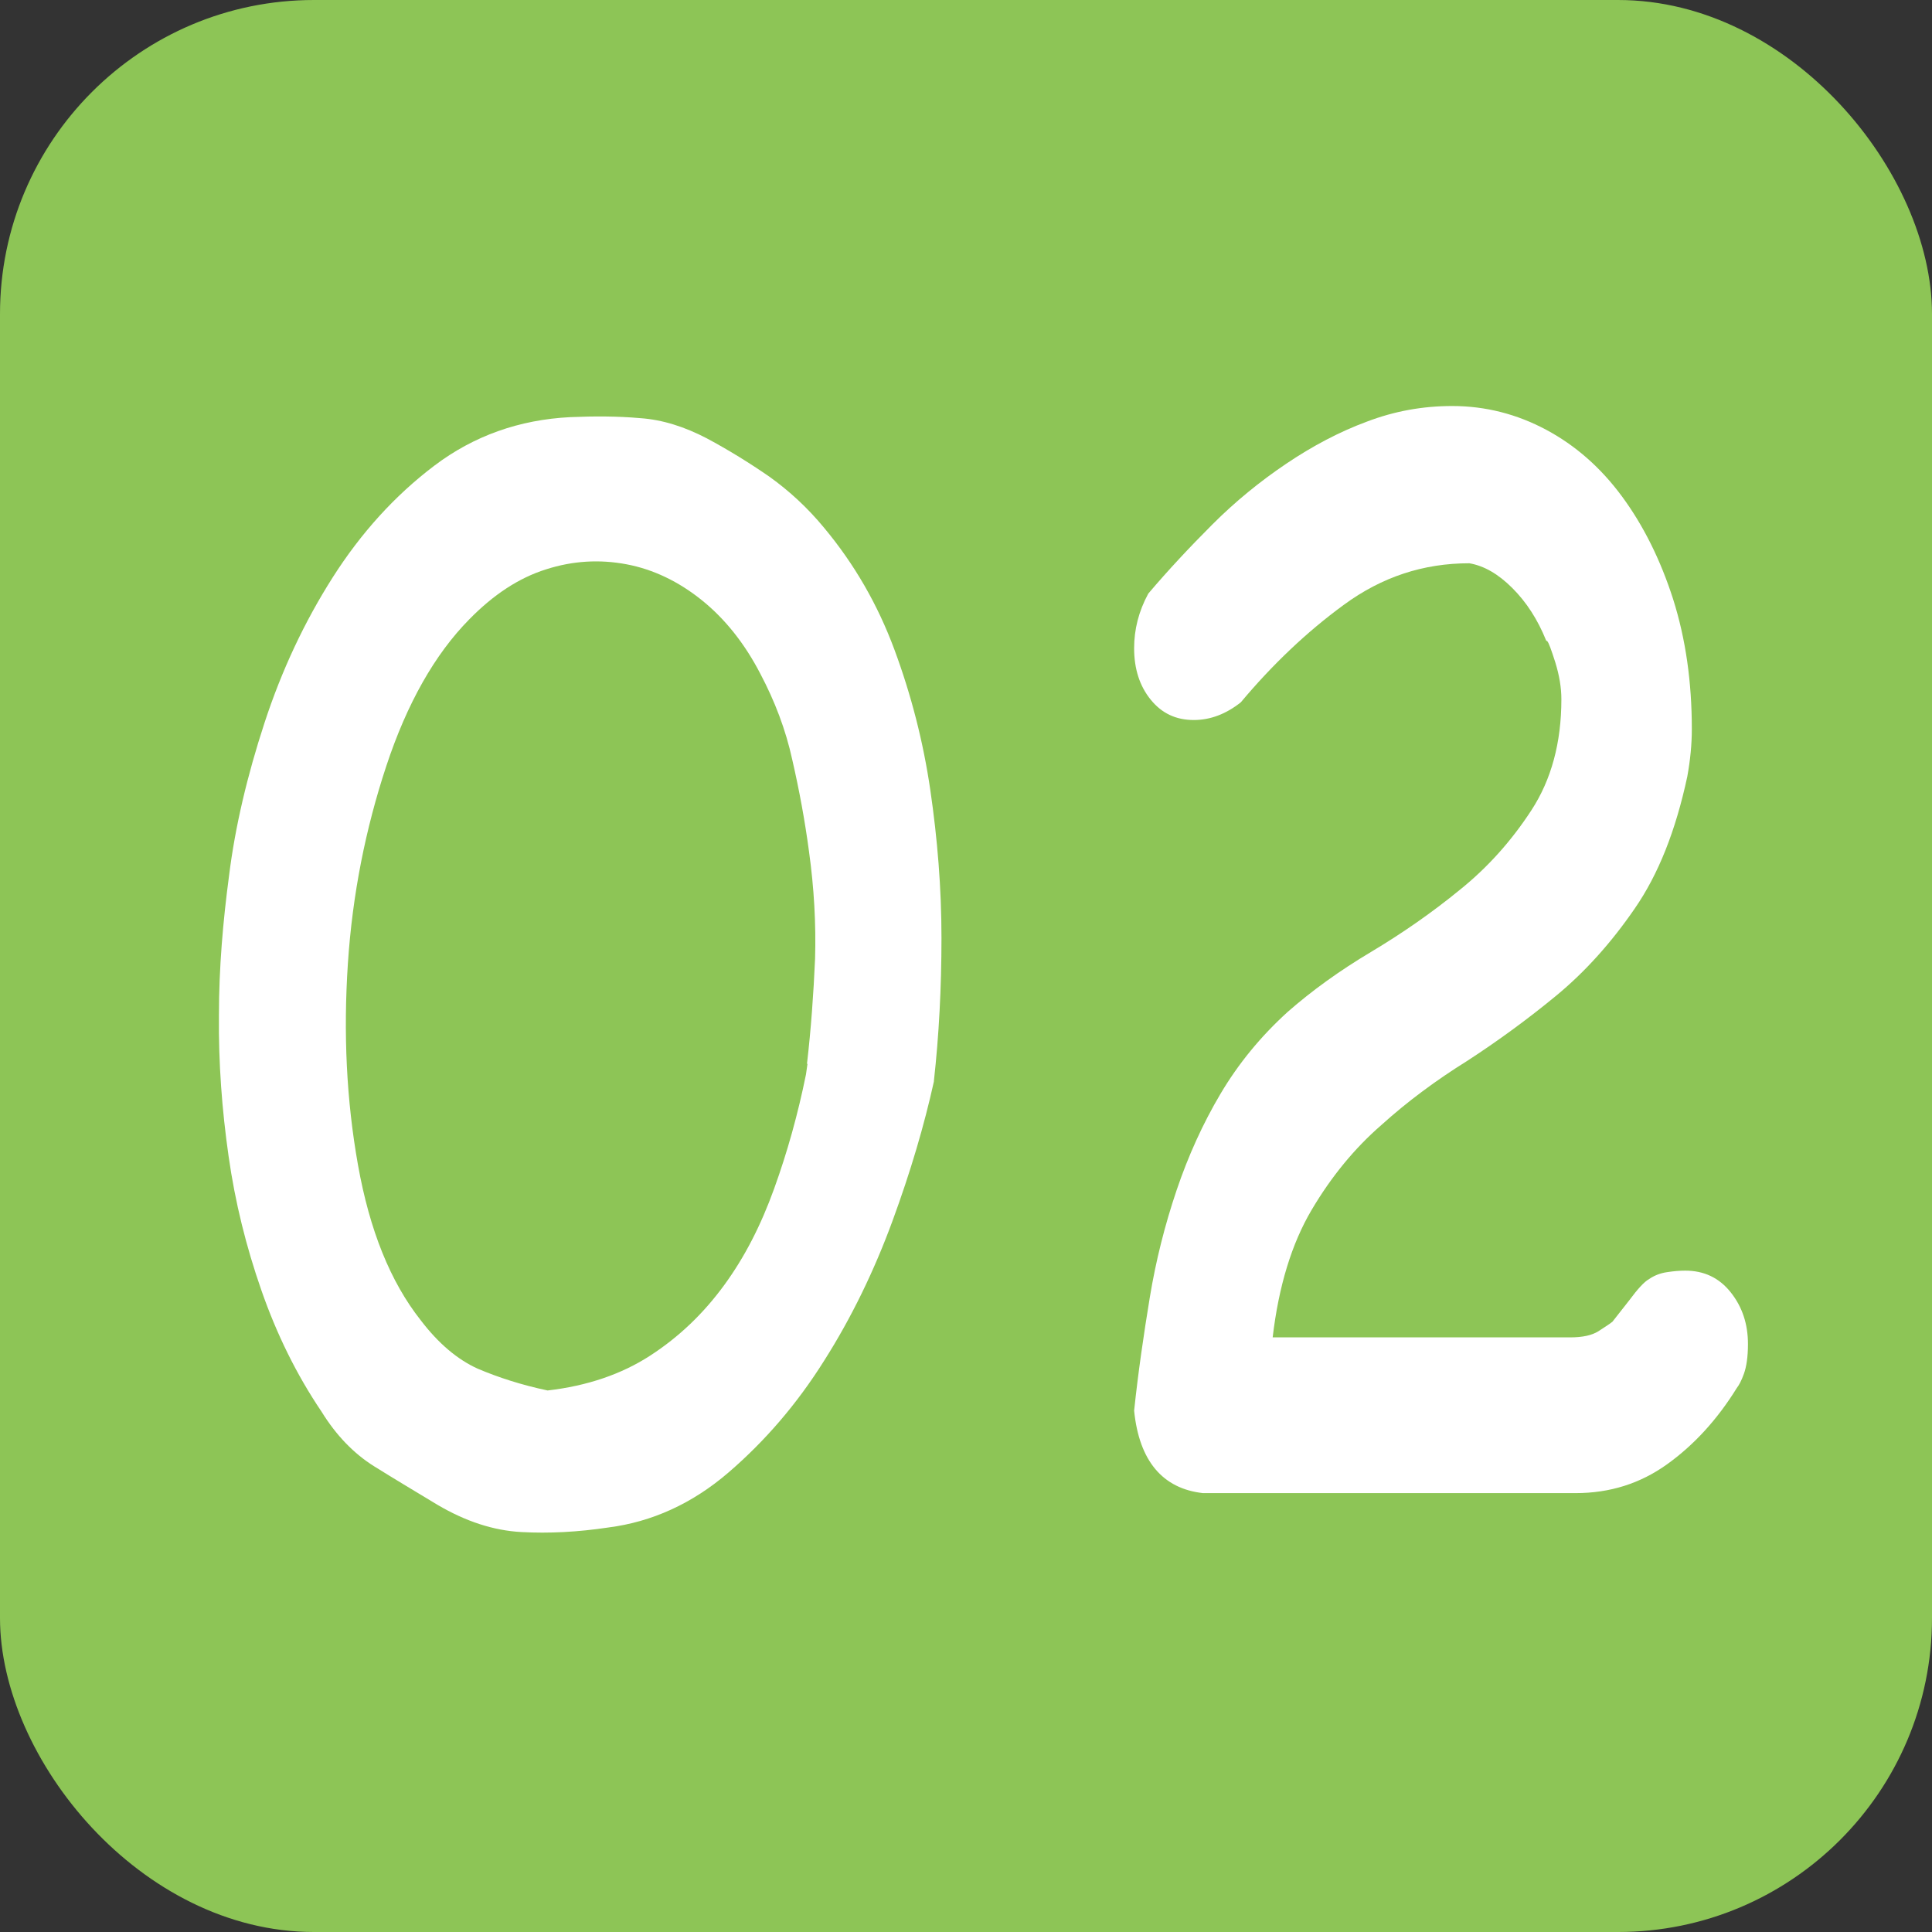
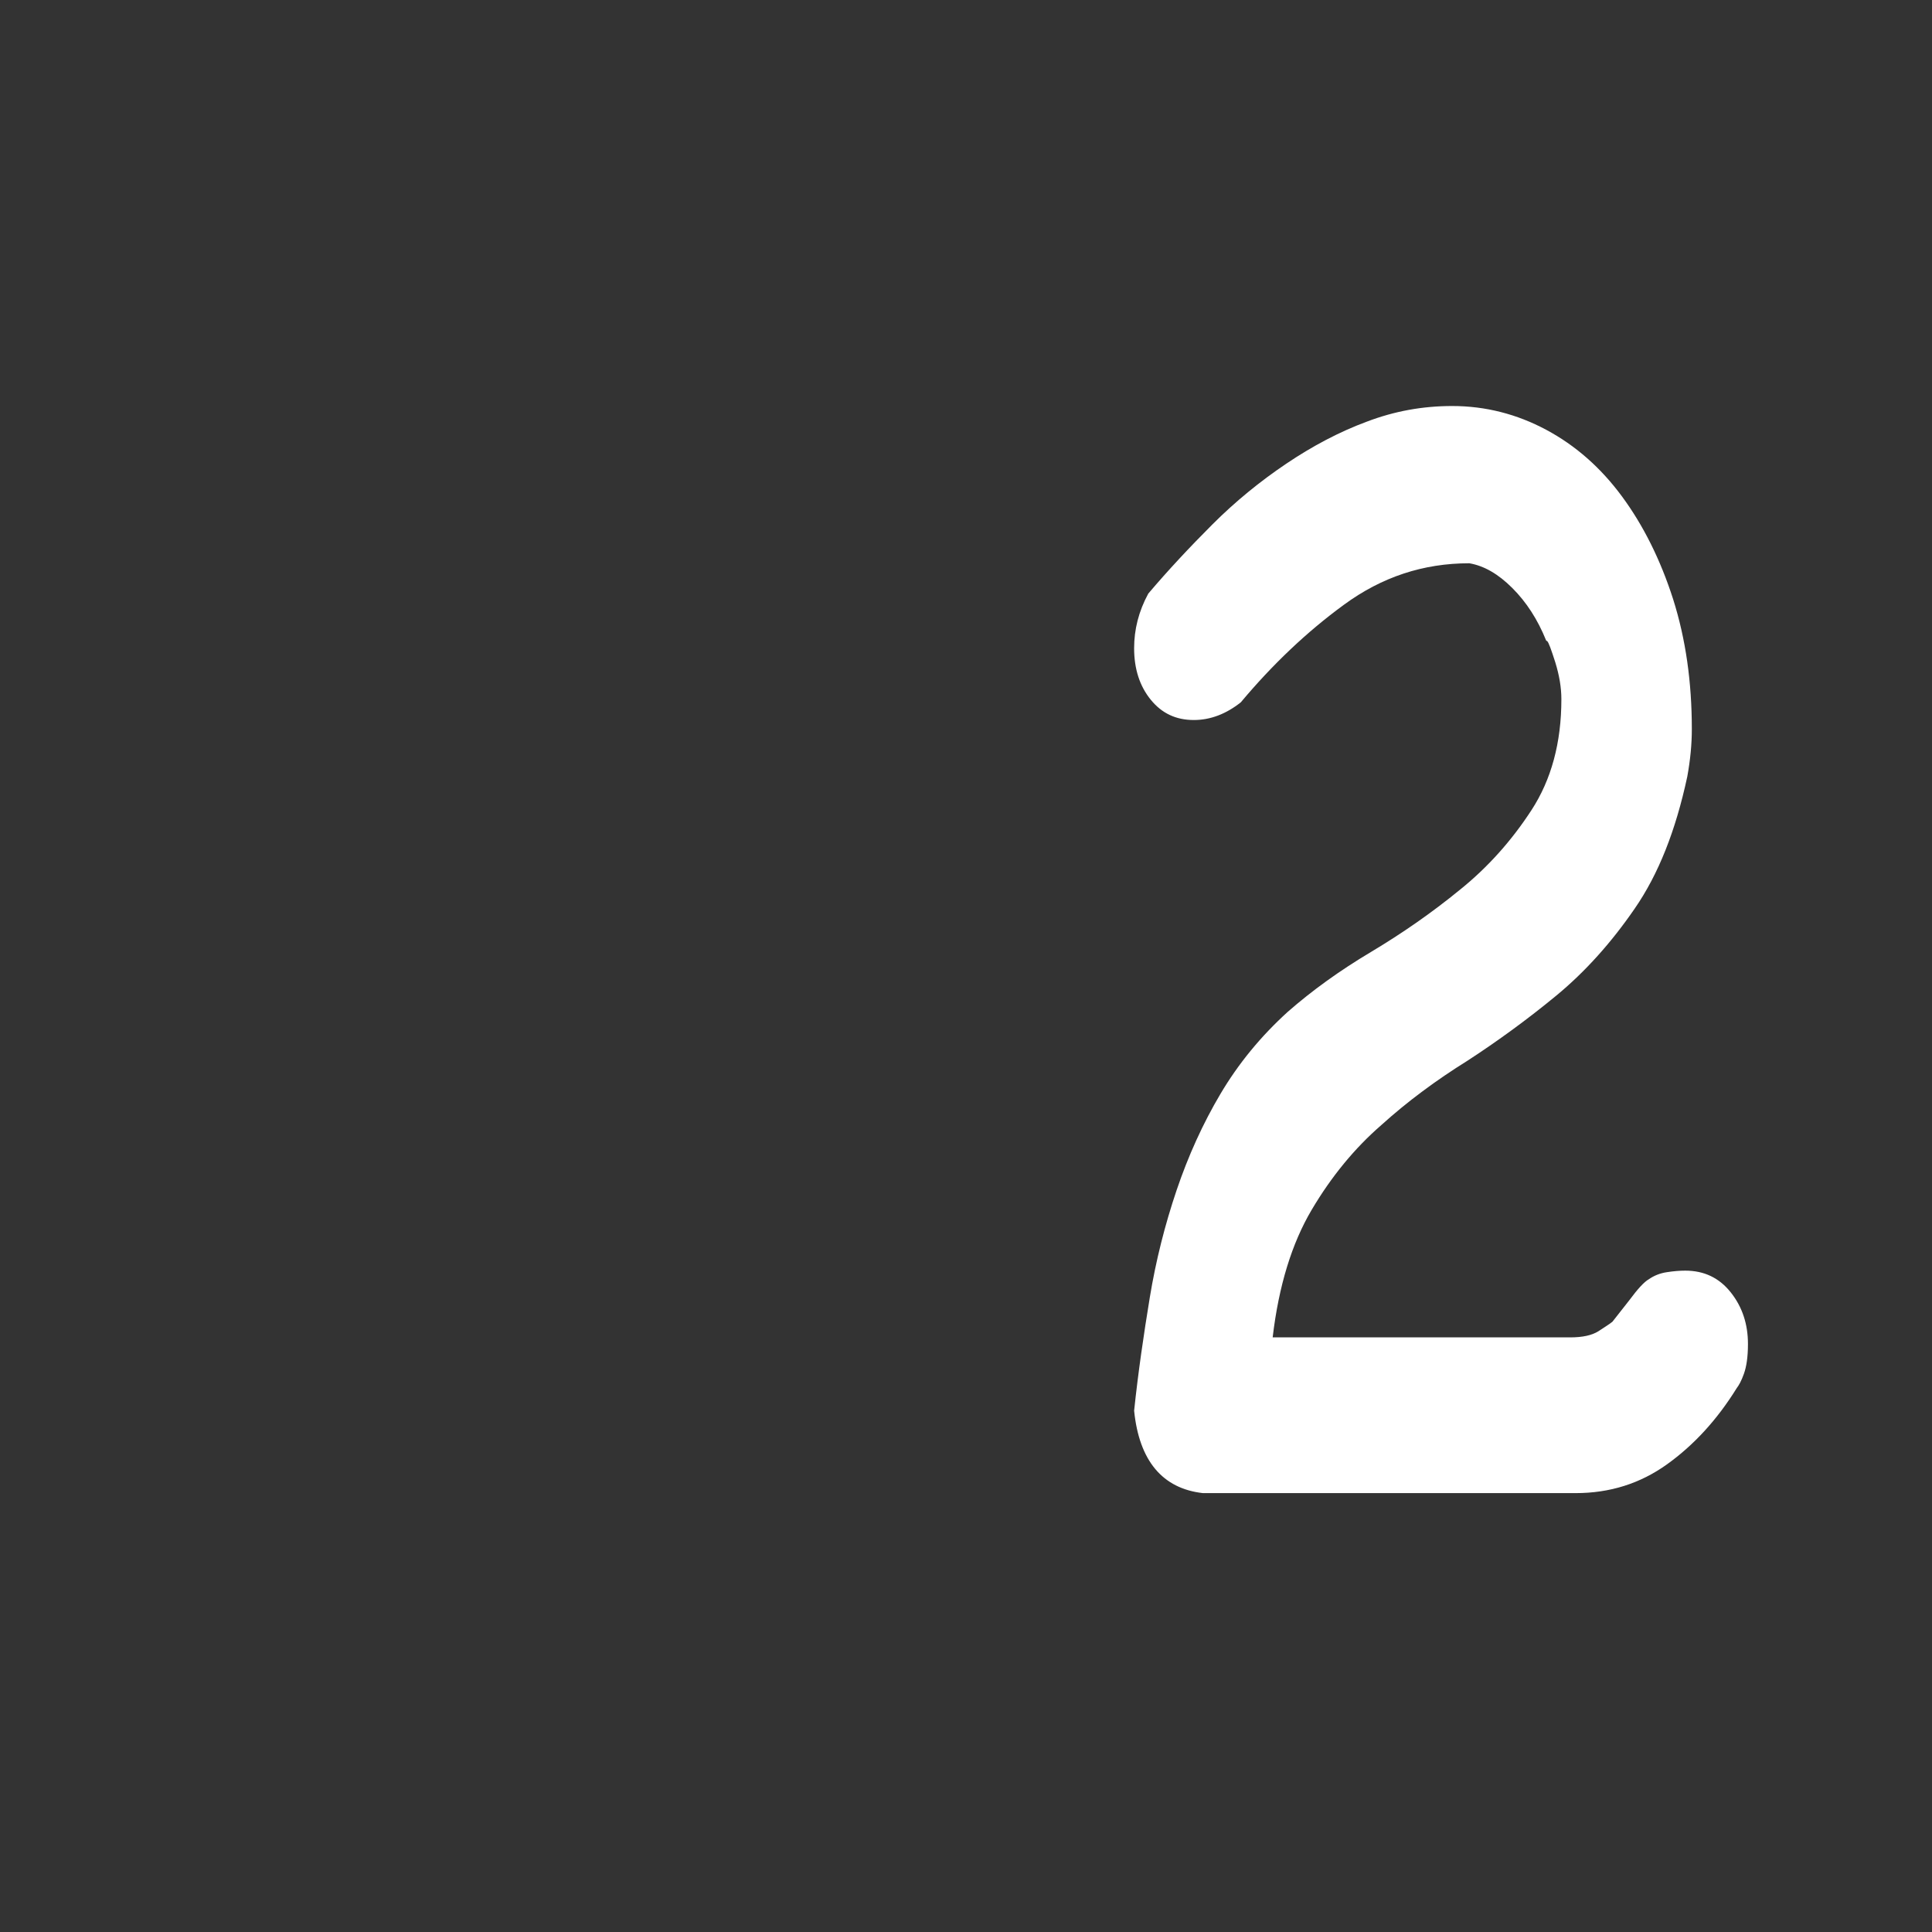
<svg xmlns="http://www.w3.org/2000/svg" id="_レイヤー_2" width="38.21" height="38.21" viewBox="0 0 38.21 38.21">
  <rect x="0" y="0" width="38.21" height="38.21" fill="#333333" stroke="none" />
  <defs>
    <style>.cls-1{fill:#fff;}.cls-2{fill:#8dc556;}</style>
  </defs>
  <g id="_文字">
-     <rect class="cls-2" y="0" width="38.21" height="38.21" rx="6.21" ry="6.21" />
-     <path class="cls-1" d="M18.47,21.39c-.19.86-.46,1.78-.82,2.76-.36.98-.81,1.91-1.35,2.76-.54.86-1.17,1.59-1.89,2.21s-1.52.98-2.38,1.09c-.6.09-1.17.12-1.72.09-.55-.03-1.1-.21-1.66-.54-.43-.26-.85-.51-1.25-.76-.4-.25-.75-.61-1.04-1.08-.5-.74-.89-1.54-1.19-2.4-.3-.86-.52-1.74-.65-2.66-.13-.91-.2-1.84-.19-2.78,0-.94.08-1.86.2-2.76.12-.97.36-1.98.7-3.02.34-1.04.79-2,1.35-2.88.56-.88,1.23-1.62,2.01-2.21.78-.59,1.68-.91,2.69-.96.47-.02.93-.02,1.38.02.44.03.88.17,1.32.4.43.23.85.49,1.24.76.39.28.75.61,1.08,1.01.6.72,1.06,1.52,1.39,2.41.33.89.57,1.82.71,2.78.14.96.22,1.93.22,2.92s-.05,1.93-.15,2.83ZM15.96,21.04c.08-.69.13-1.39.16-2.08.02-.69-.02-1.4-.12-2.12-.08-.6-.19-1.2-.33-1.81-.13-.6-.35-1.17-.63-1.7-.31-.6-.7-1.09-1.16-1.46-.46-.37-.96-.61-1.49-.71s-1.06-.07-1.59.1c-.54.17-1.04.5-1.52.99-.68.69-1.23,1.66-1.64,2.9-.41,1.24-.67,2.54-.76,3.91-.09,1.37-.03,2.69.2,3.98.23,1.29.64,2.31,1.24,3.07.35.46.73.78,1.13.96.4.17.86.32,1.38.43.78-.09,1.46-.32,2.03-.69.57-.37,1.05-.83,1.46-1.39s.73-1.19.99-1.91c.26-.72.47-1.47.63-2.26l.03-.21Z" />
    <path class="cls-1" d="M30.58,12.67c-.17-.42-.39-.76-.67-1.04-.28-.28-.56-.44-.85-.49-.91,0-1.73.27-2.48.82-.74.54-1.42,1.19-2.04,1.93-.29.23-.6.35-.93.35-.35,0-.63-.13-.85-.4-.22-.27-.33-.61-.33-1.02,0-.37.09-.73.28-1.08.39-.46.82-.92,1.27-1.37s.94-.85,1.46-1.2c.52-.35,1.05-.63,1.59-.83.55-.21,1.11-.31,1.69-.31.66,0,1.28.16,1.86.47s1.08.75,1.5,1.32c.42.57.76,1.25,1.01,2.03.25.79.37,1.64.37,2.57,0,.3-.03.61-.09.94-.23,1.07-.57,1.93-1.04,2.61-.46.67-.98,1.25-1.55,1.72-.57.47-1.16.9-1.76,1.29-.61.38-1.18.8-1.7,1.27-.53.46-.99,1.02-1.38,1.68-.39.66-.65,1.5-.77,2.52h5.88c.25,0,.43-.04.56-.12.12-.08.22-.14.28-.19.04-.05.15-.19.33-.42.17-.23.3-.37.39-.42.1-.07.22-.12.36-.14.13-.02.25-.03.36-.03.37,0,.67.14.9.43.23.29.34.63.34,1.02,0,.26-.03.45-.08.59-.05.14-.1.23-.14.28-.39.63-.85,1.13-1.38,1.51-.53.38-1.13.57-1.81.57h-7.37c-.8-.09-1.26-.64-1.36-1.63.08-.76.19-1.51.31-2.24.12-.73.3-1.44.53-2.12.23-.68.52-1.32.87-1.91.35-.59.79-1.13,1.33-1.62.48-.42,1.02-.81,1.64-1.18.62-.37,1.21-.78,1.76-1.23.56-.45,1.03-.98,1.42-1.58.39-.6.59-1.33.59-2.19,0-.23-.04-.47-.12-.73-.08-.25-.13-.39-.16-.42Z" />
  </g>
</svg>